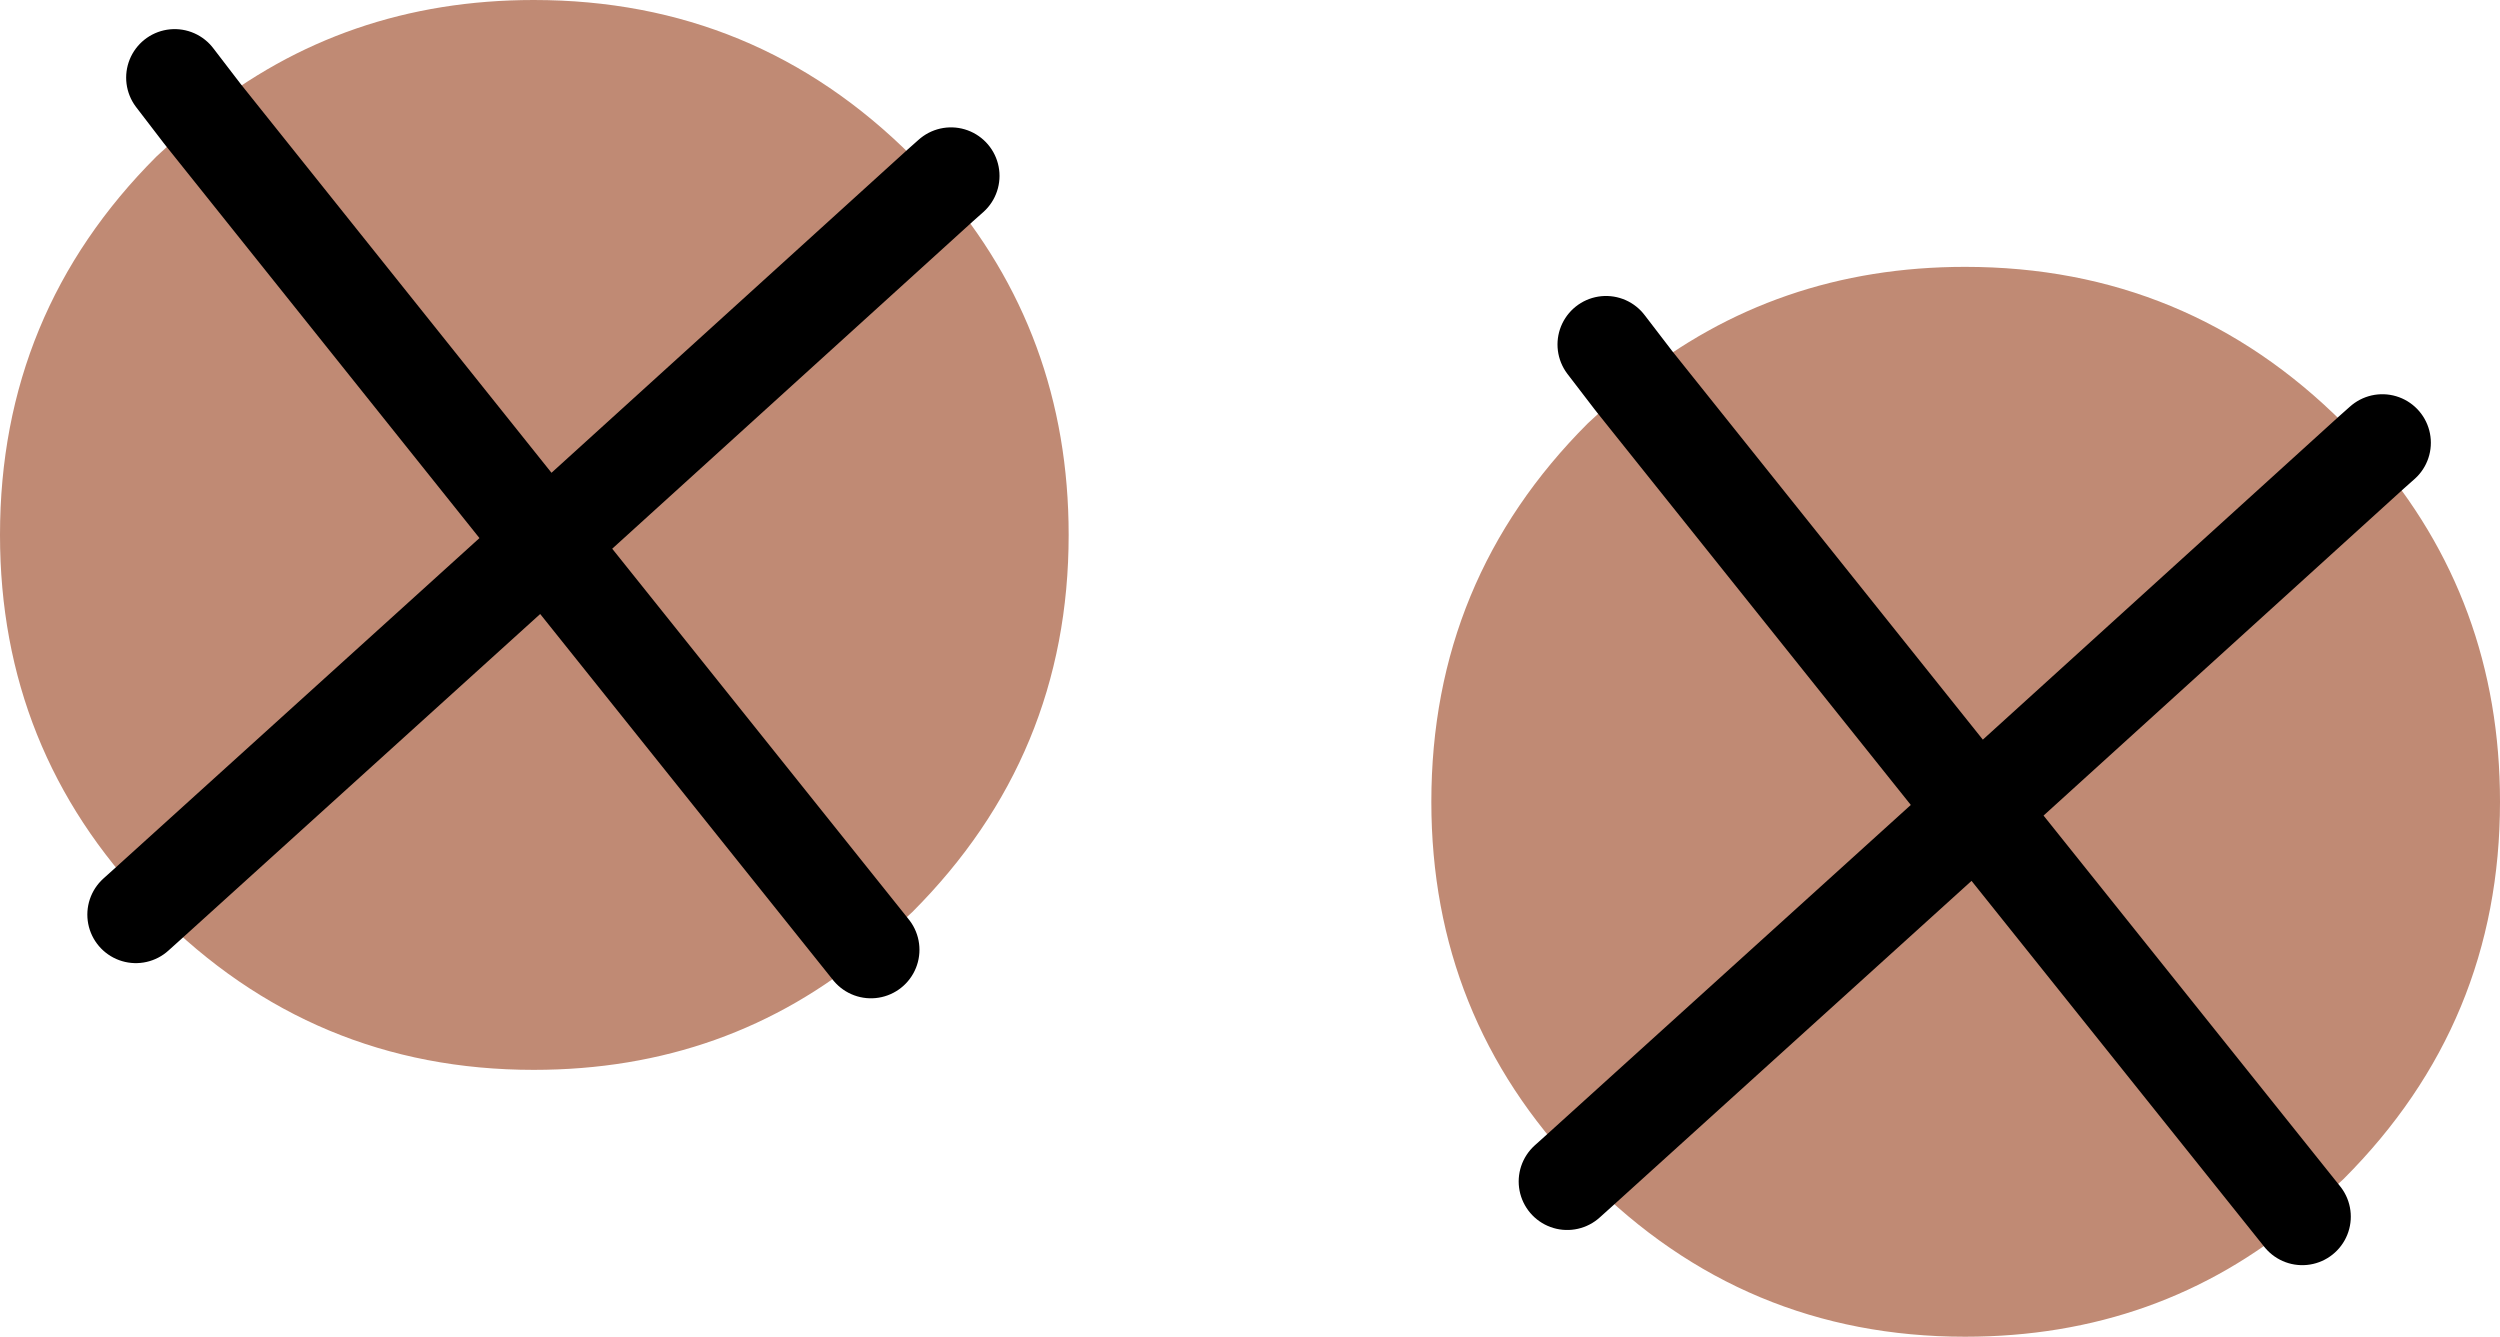
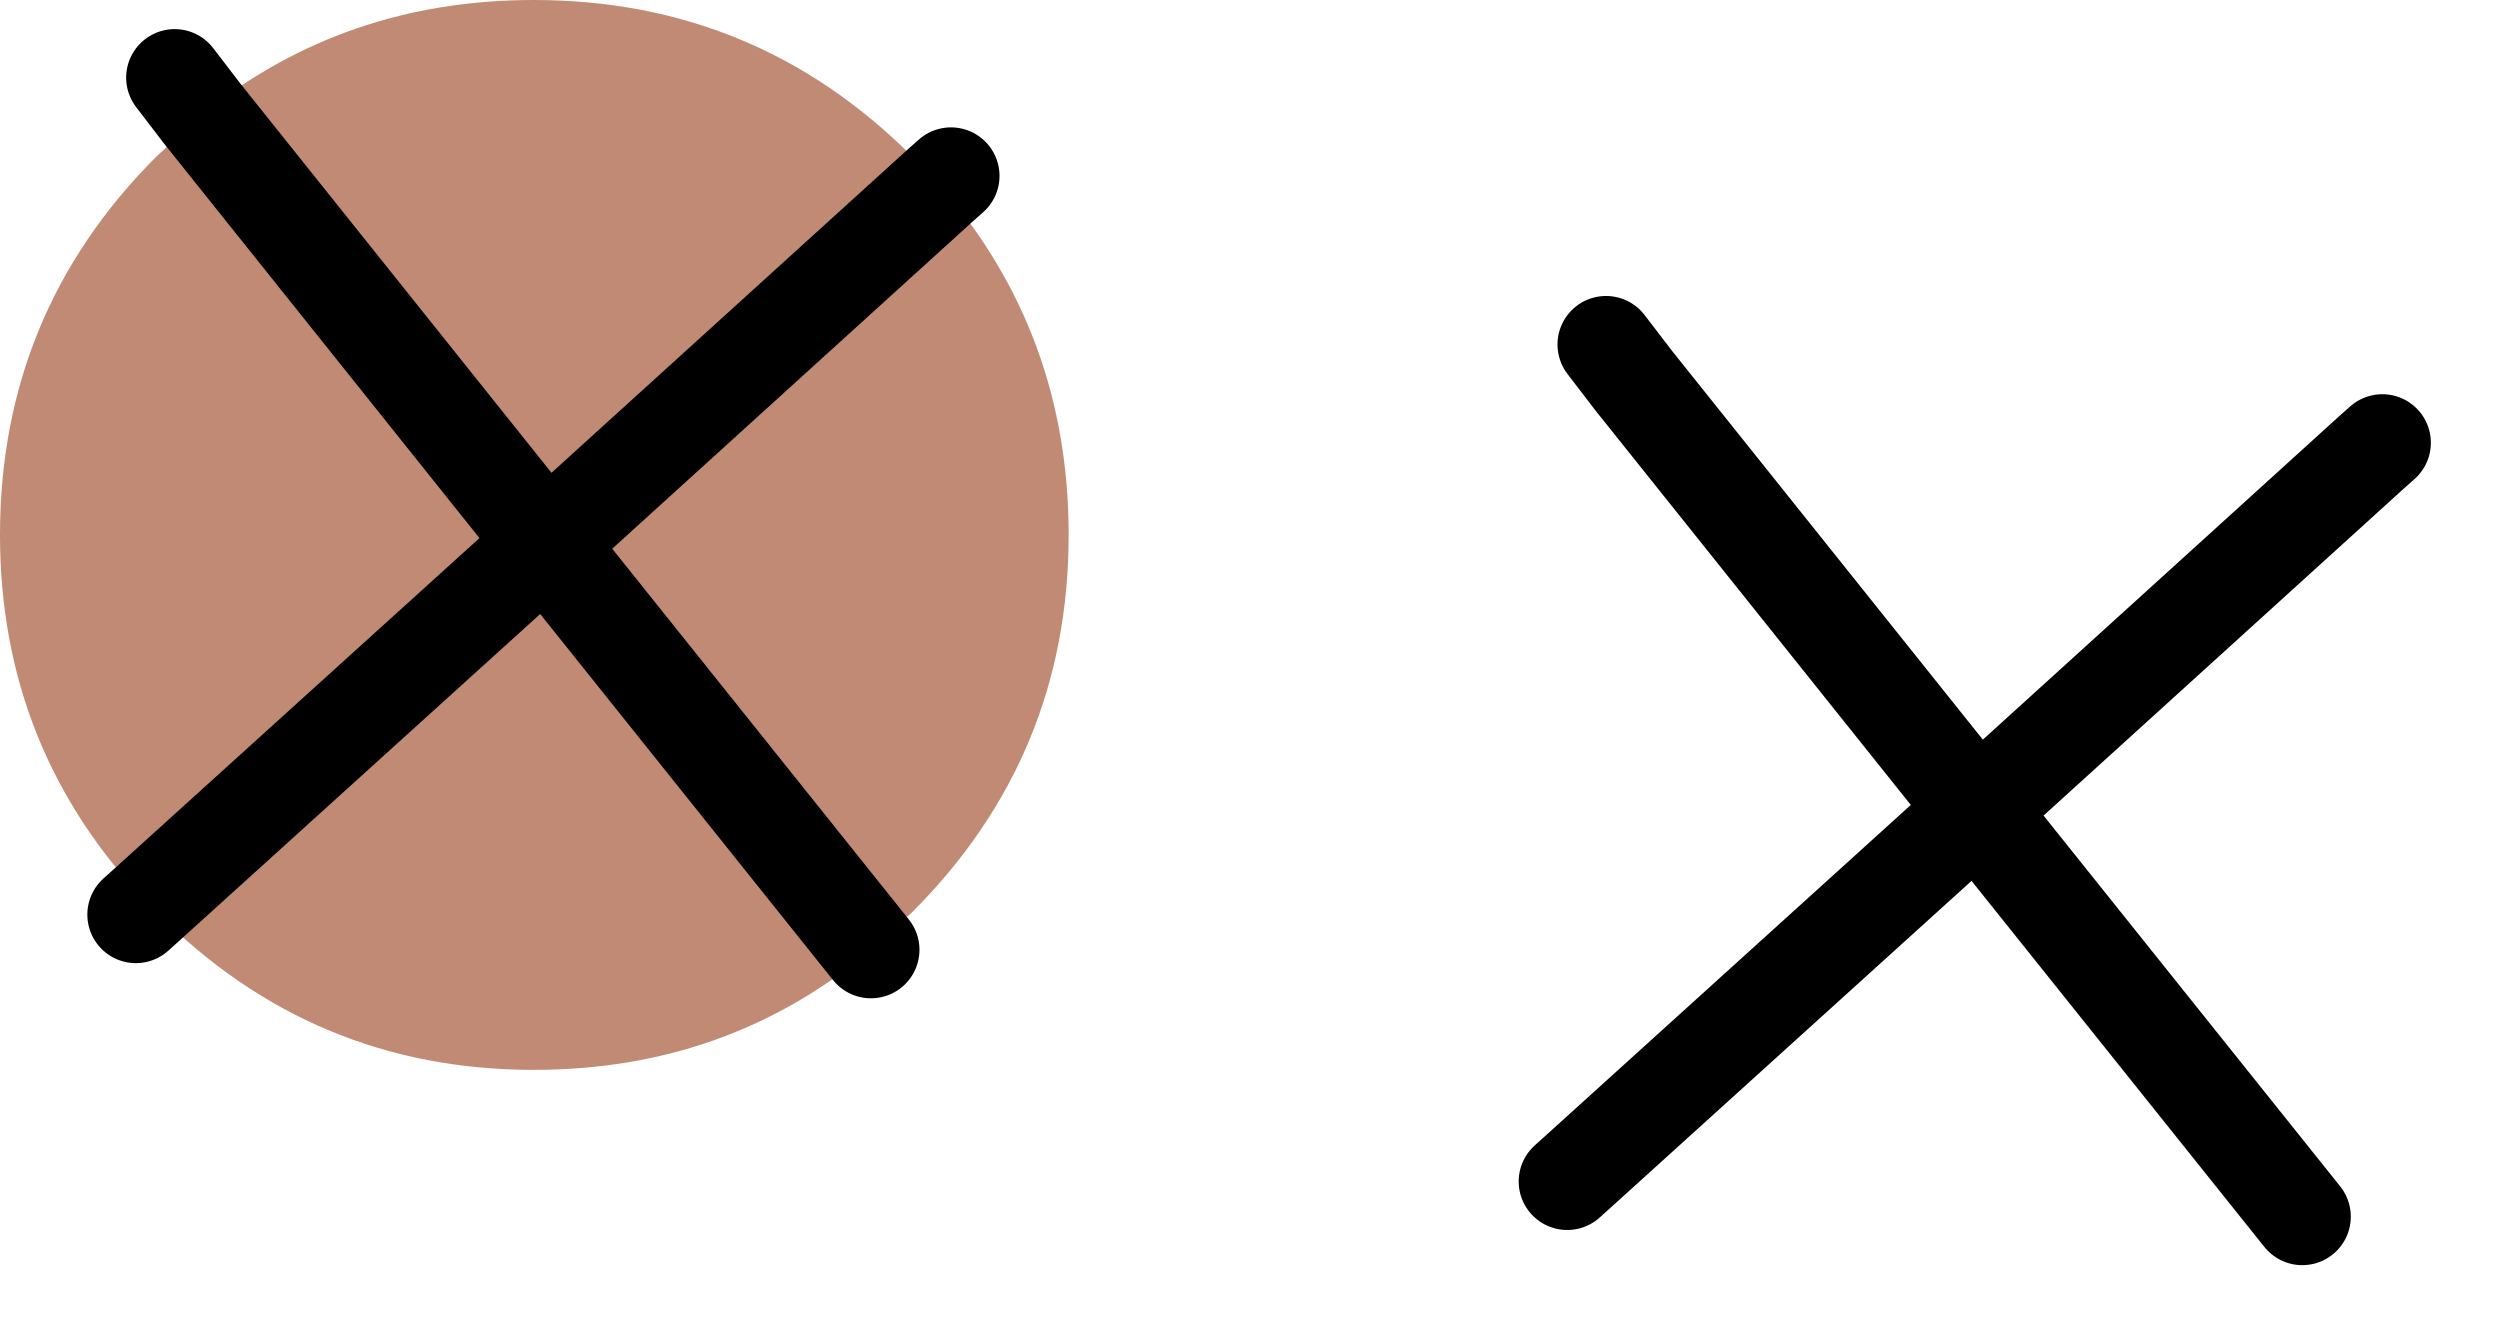
<svg xmlns="http://www.w3.org/2000/svg" height="55.1px" width="103.05px">
  <g transform="matrix(1.0, 0.0, 0.0, 1.0, -356.1, -169.0)">
-     <path d="M421.2 217.25 Q415.1 210.9 415.1 202.05 415.1 192.9 421.55 186.45 L423.45 184.7 Q429.3 180.0 437.1 180.0 446.25 180.0 452.7 186.45 L453.85 187.65 437.6 202.4 451.0 219.15 437.6 202.4 453.85 187.65 Q459.15 193.75 459.15 202.05 459.15 211.15 452.7 217.6 L451.0 219.15 Q445.1 224.1 437.1 224.1 428.0 224.1 421.55 217.6 L421.2 217.25 437.6 202.4 423.45 184.7 437.6 202.4 421.2 217.25" fill="#c08a74" fill-rule="evenodd" stroke="none" />
    <path d="M423.45 184.7 L422.3 183.2 M453.85 187.65 L454.3 187.25 M453.85 187.65 L437.6 202.4 451.0 219.15 M423.45 184.7 L437.6 202.4 421.2 217.25 420.7 217.7" fill="none" stroke="#000000" stroke-linecap="round" stroke-linejoin="round" stroke-width="4.0" />
    <path d="M362.2 206.25 Q356.1 199.9 356.1 191.05 356.1 181.9 362.55 175.45 L364.45 173.7 Q370.3 169.0 378.1 169.0 387.25 169.0 393.7 175.45 L394.85 176.65 Q400.15 182.75 400.15 191.05 400.15 200.15 393.7 206.6 L392.0 208.15 378.6 191.4 394.85 176.65 378.6 191.4 392.0 208.15 Q386.1 213.1 378.1 213.1 369.0 213.1 362.55 206.6 L362.2 206.25 378.6 191.4 364.45 173.7 378.6 191.4 362.2 206.25" fill="#c08a74" fill-rule="evenodd" stroke="none" />
    <path d="M364.45 173.7 L363.3 172.2 M394.85 176.65 L378.6 191.4 392.0 208.15 M362.2 206.25 L361.7 206.7 M394.85 176.65 L395.3 176.25 M364.45 173.7 L378.6 191.4 362.2 206.25" fill="none" stroke="#000000" stroke-linecap="round" stroke-linejoin="round" stroke-width="4.0" />
  </g>
</svg>